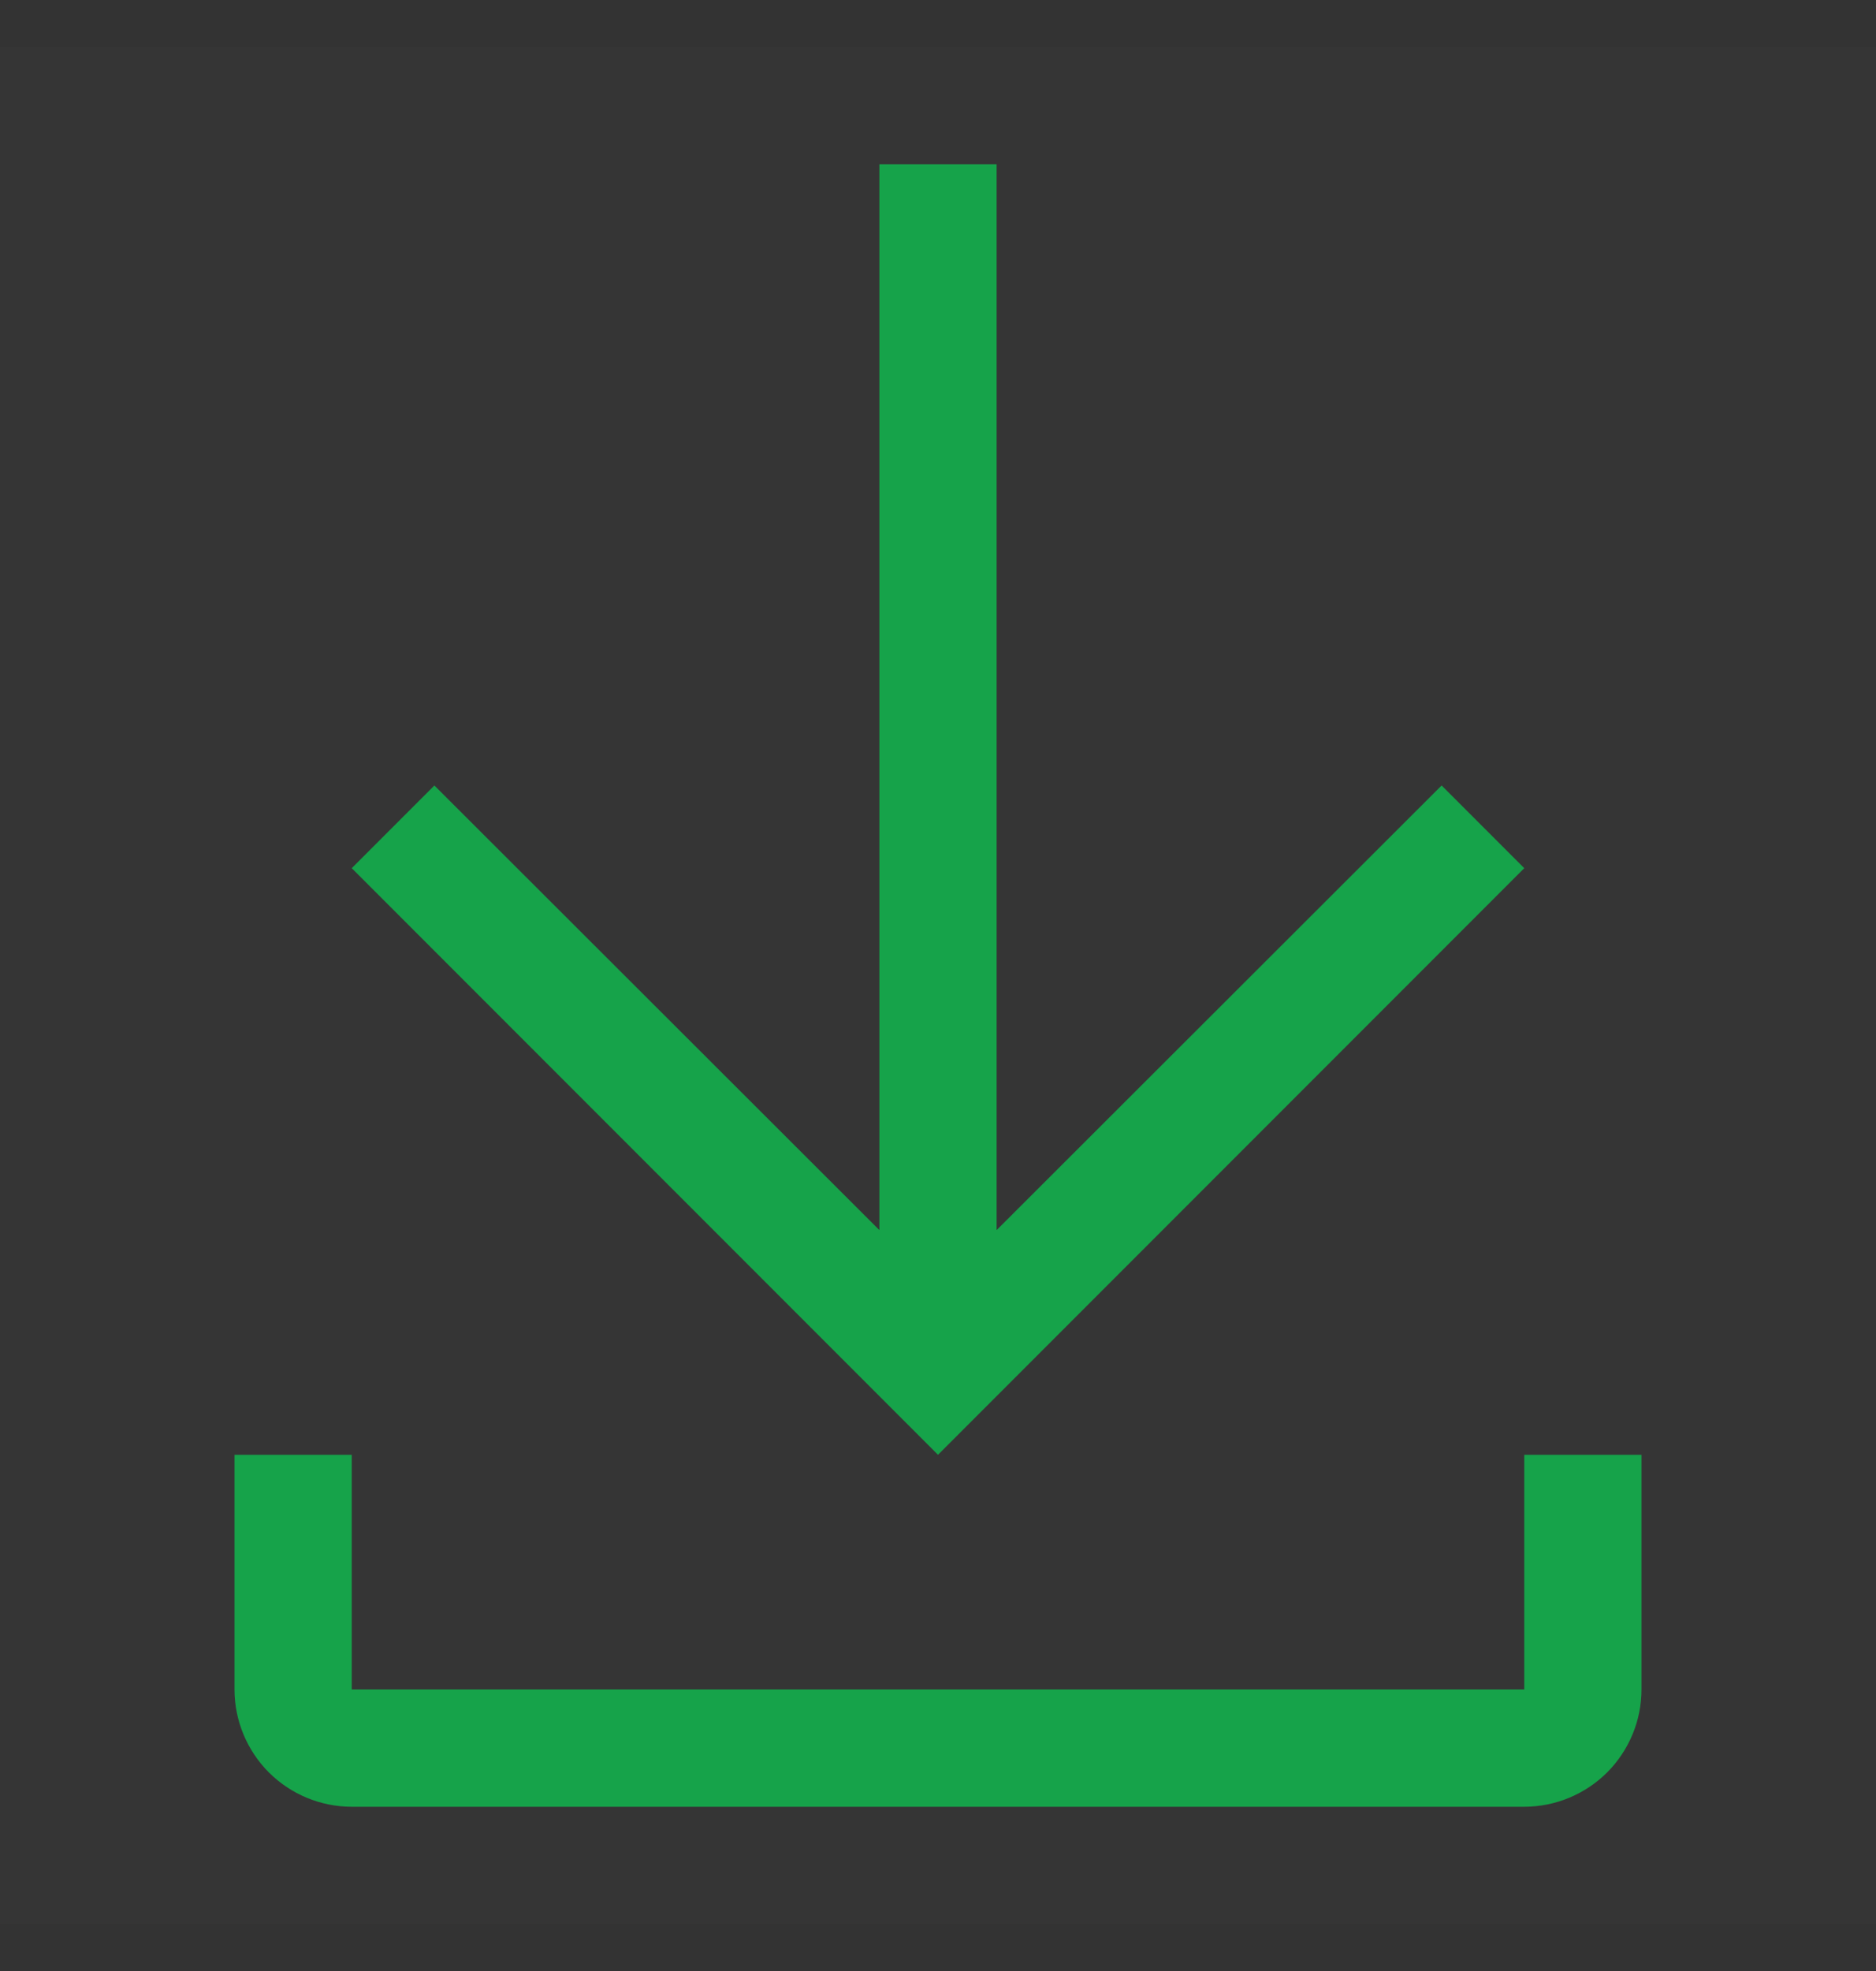
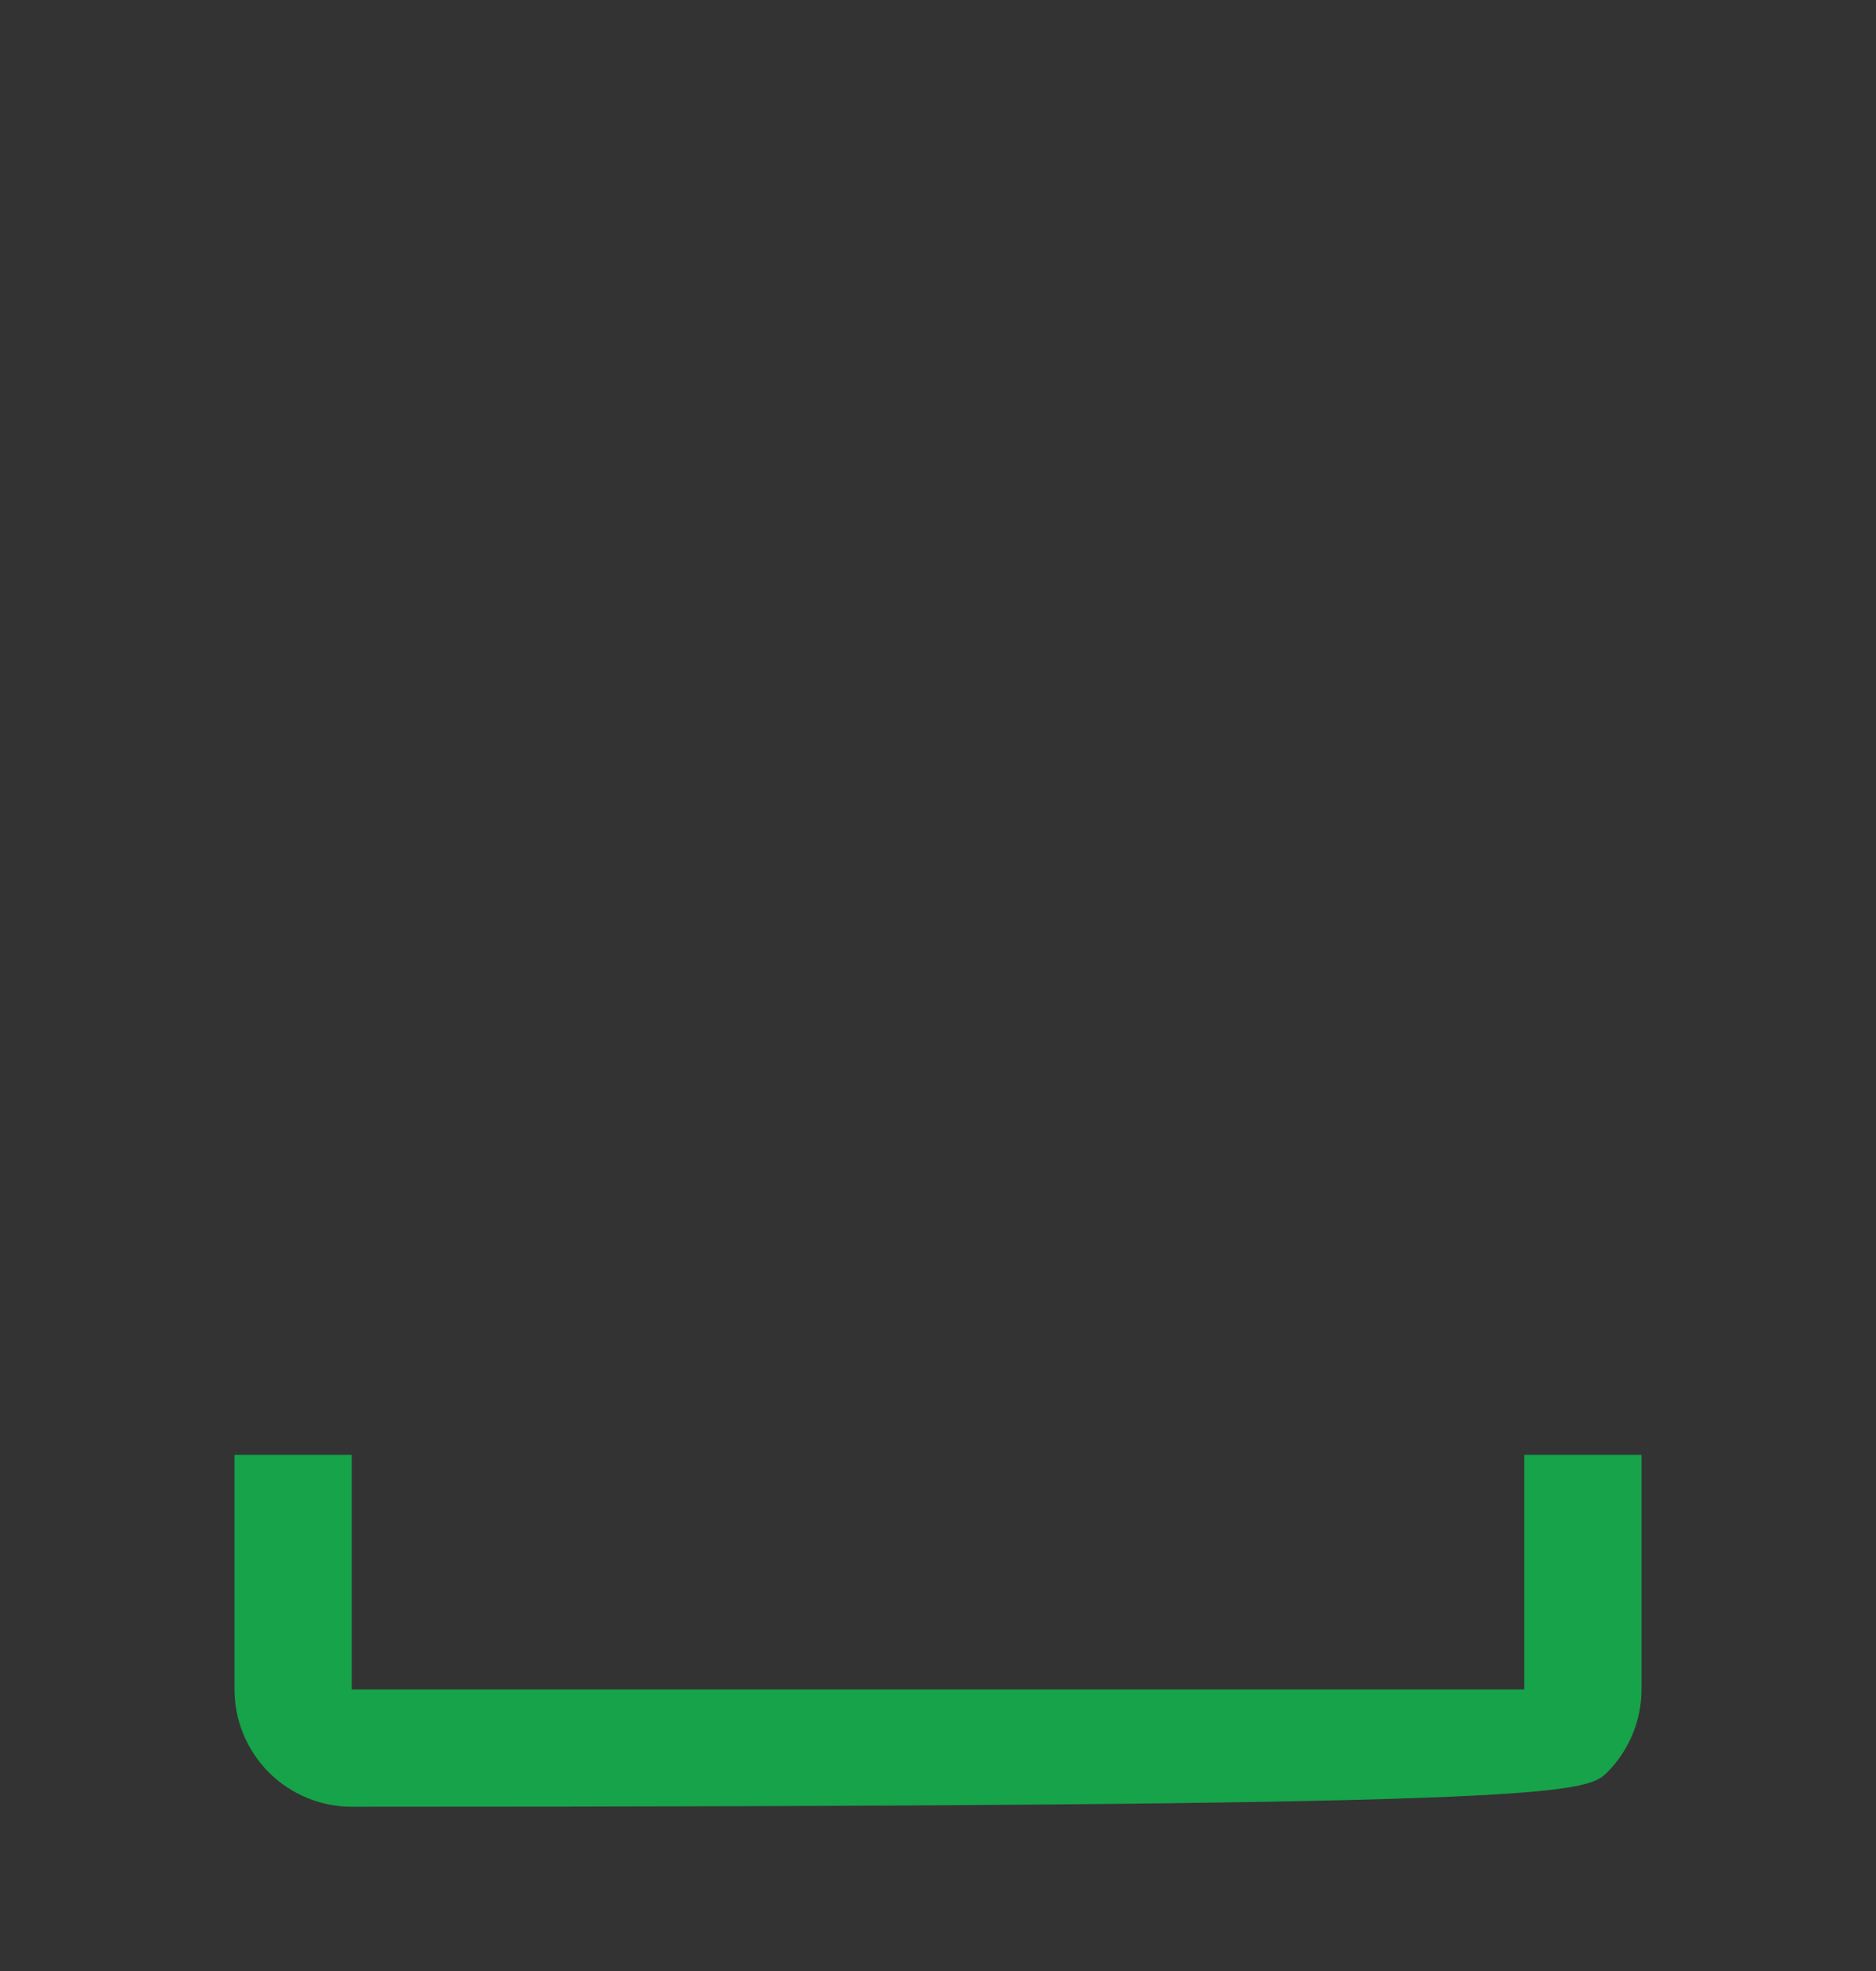
<svg xmlns="http://www.w3.org/2000/svg" width="20" height="21" viewBox="0 0 20 21" fill="none">
  <rect x="0" y="0" width="20" height="21" fill="#333333" stroke="none" />
-   <rect width="20" height="20" transform="translate(0 0.5)" fill="white" fill-opacity="0.01" style="mix-blend-mode:multiply" />
-   <path d="M16.25 15.5V18H3.75V15.5H2.5V18C2.5 18.331 2.632 18.649 2.866 18.884C3.101 19.118 3.418 19.25 3.75 19.25H16.25C16.581 19.25 16.899 19.118 17.134 18.884C17.368 18.649 17.5 18.331 17.5 18V15.5H16.25Z" fill="#16A34A" />
-   <path d="M16.25 9.25L15.369 8.369L10.625 13.106V1.75H9.375V13.106L4.631 8.369L3.75 9.25L10 15.5L16.25 9.25Z" fill="#16A34A" />
+   <path d="M16.25 15.5V18H3.75V15.5H2.5V18C2.5 18.331 2.632 18.649 2.866 18.884C3.101 19.118 3.418 19.25 3.75 19.25C16.581 19.25 16.899 19.118 17.134 18.884C17.368 18.649 17.5 18.331 17.5 18V15.5H16.25Z" fill="#16A34A" />
</svg>